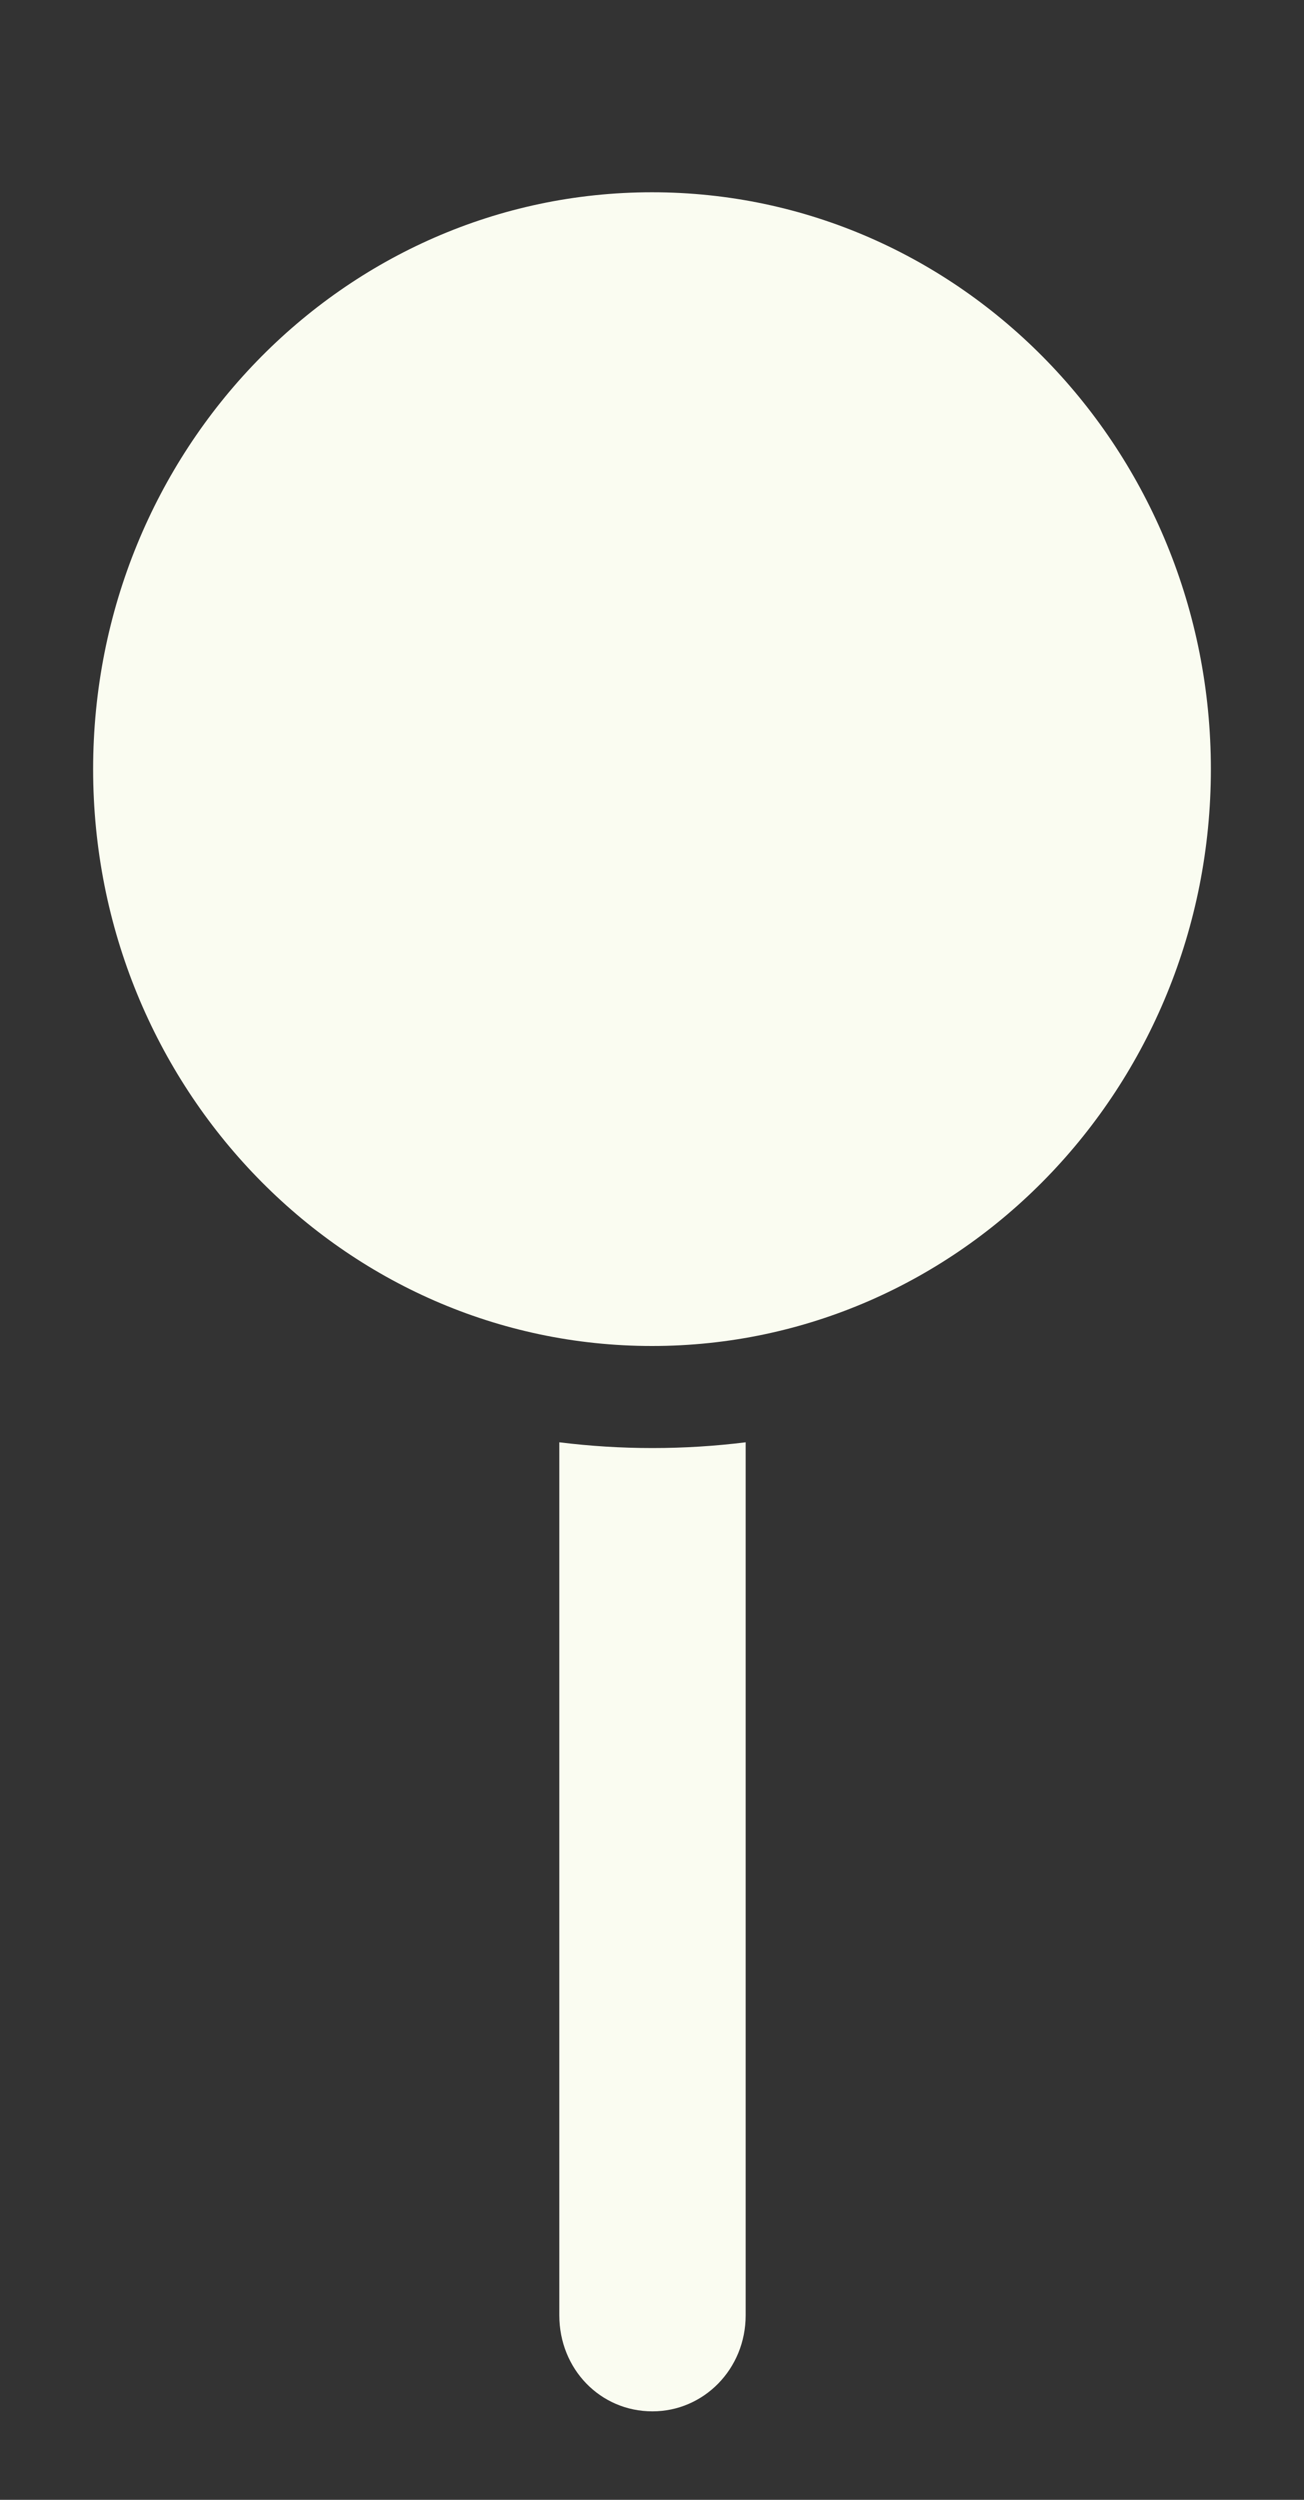
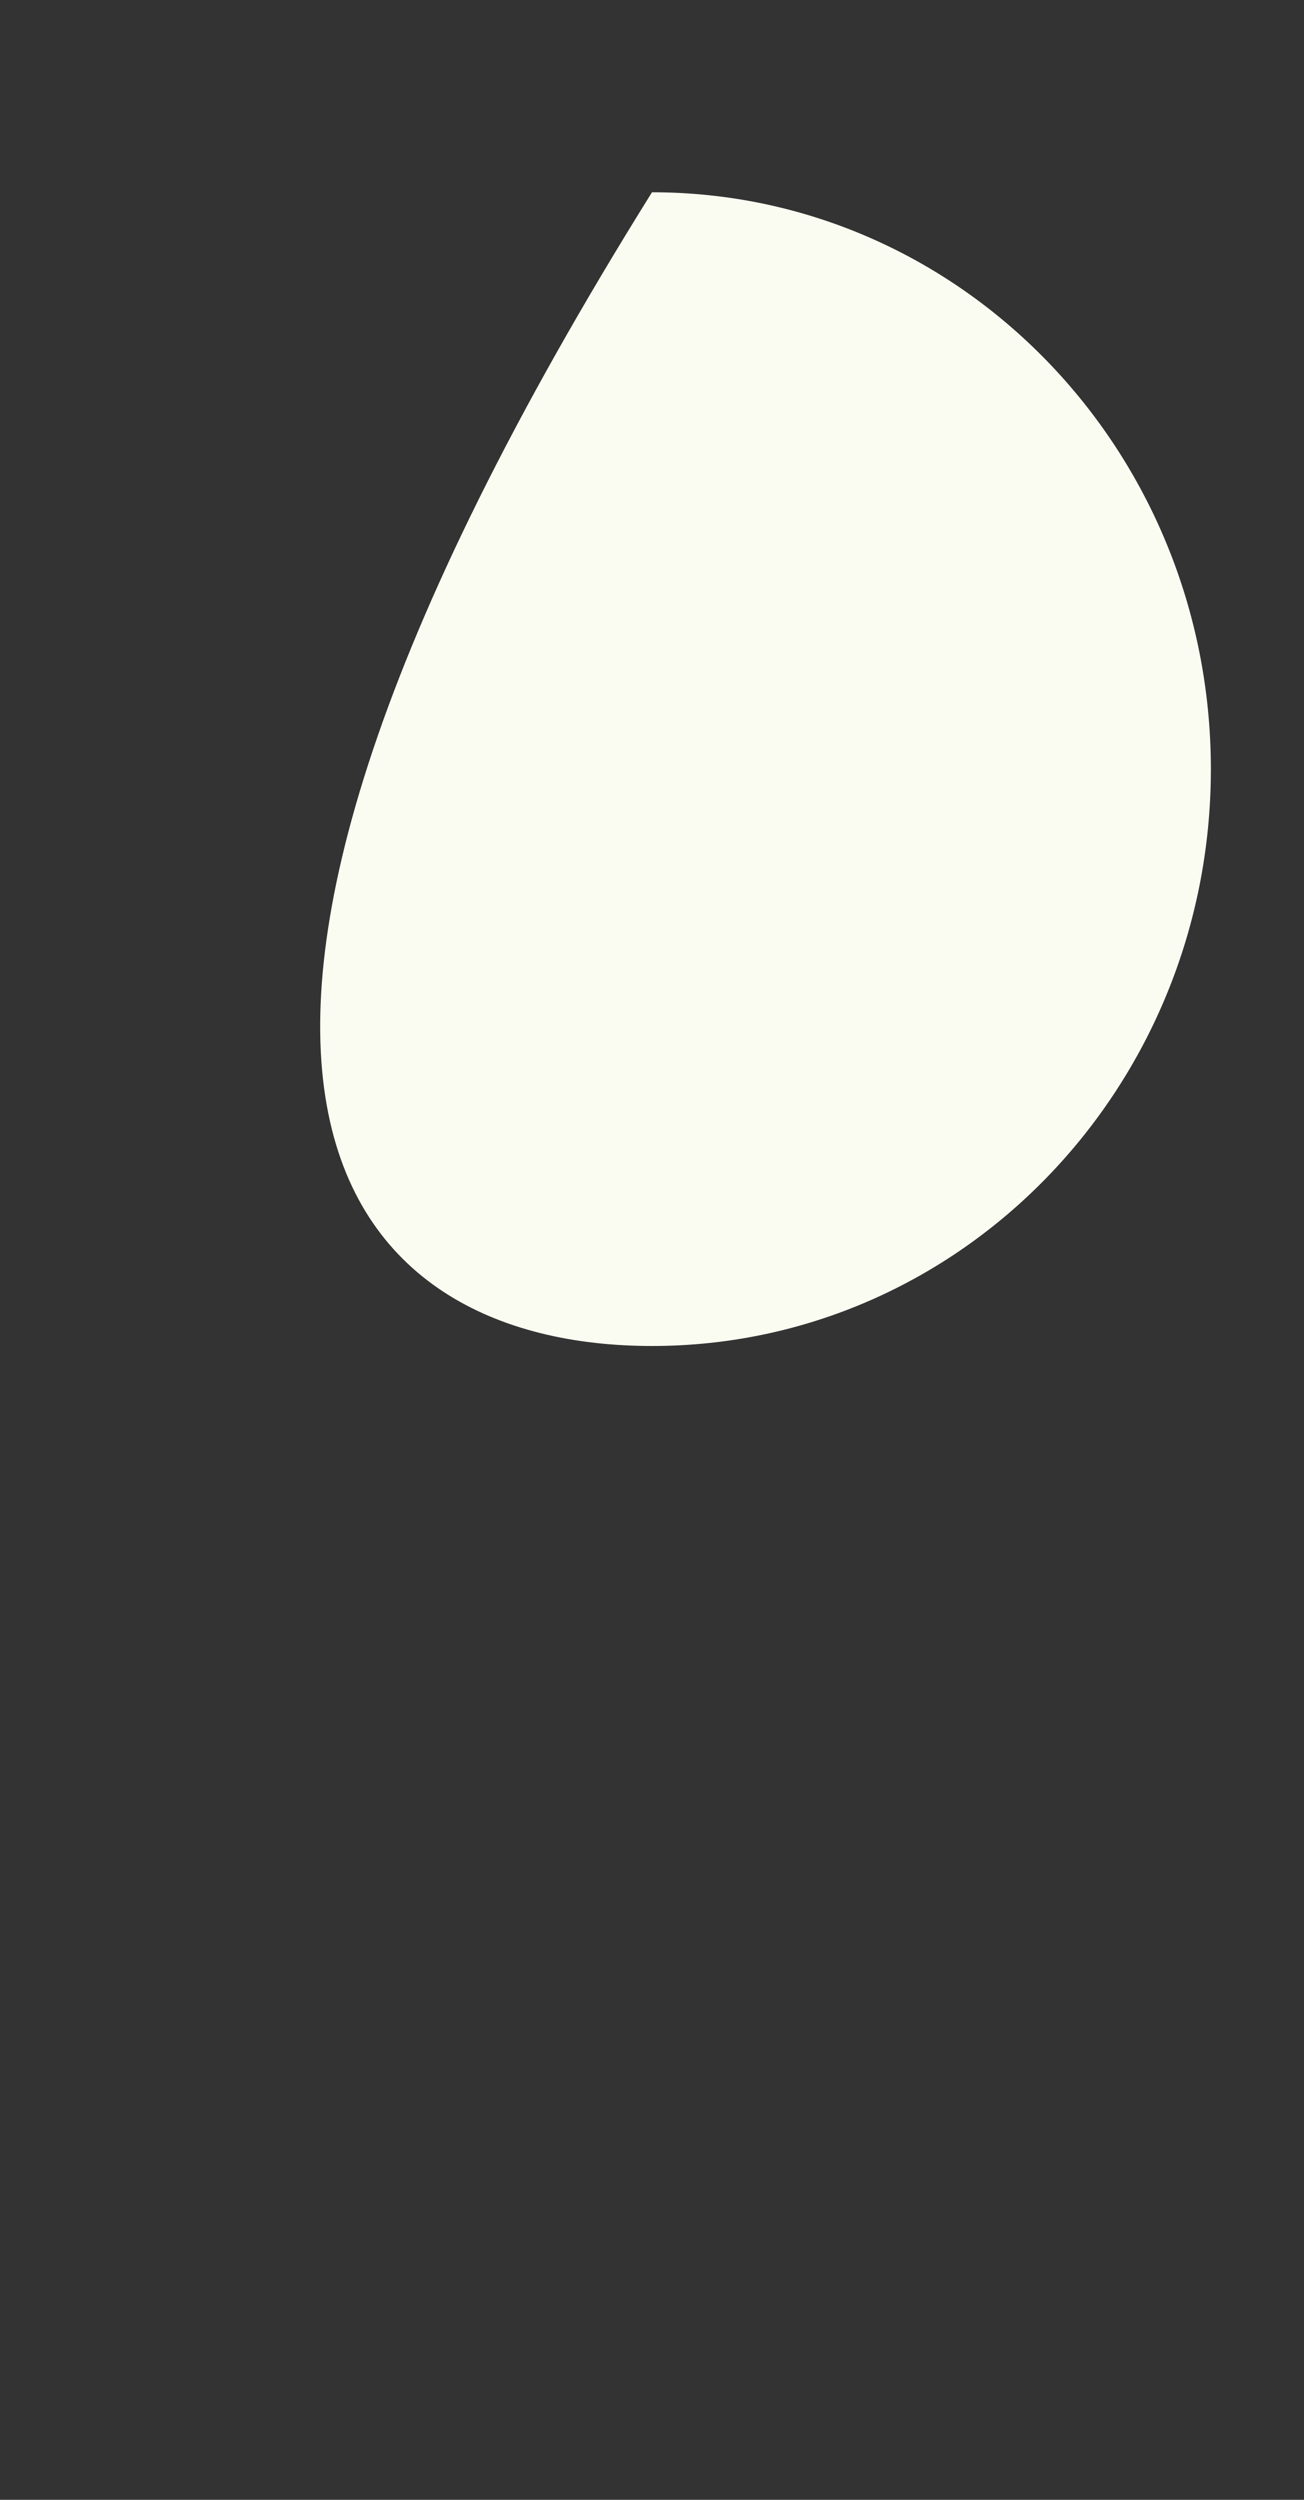
<svg xmlns="http://www.w3.org/2000/svg" width="12" height="23" viewBox="0 0 12 23" fill="none">
  <rect x="0" y="0" width="12" height="23" fill="#333333" stroke="none" />
-   <path d="M6 12.384C8.841 12.384 11.143 10.008 11.143 7.077C11.143 4.145 8.841 1.769 6 1.769C3.16 1.769 0.857 4.145 0.857 7.077C0.857 10.008 3.16 12.384 6 12.384Z" fill="#FAFCF1" />
-   <path d="M5.147 21.302C5.147 21.797 5.524 22.186 6.004 22.186C6.476 22.186 6.862 21.797 6.862 21.302V13.27C6.579 13.305 6.296 13.323 6.004 13.323C5.713 13.323 5.43 13.305 5.147 13.27V21.302Z" fill="#FAFCF1" />
+   <path d="M6 12.384C8.841 12.384 11.143 10.008 11.143 7.077C11.143 4.145 8.841 1.769 6 1.769C0.857 10.008 3.16 12.384 6 12.384Z" fill="#FAFCF1" />
</svg>